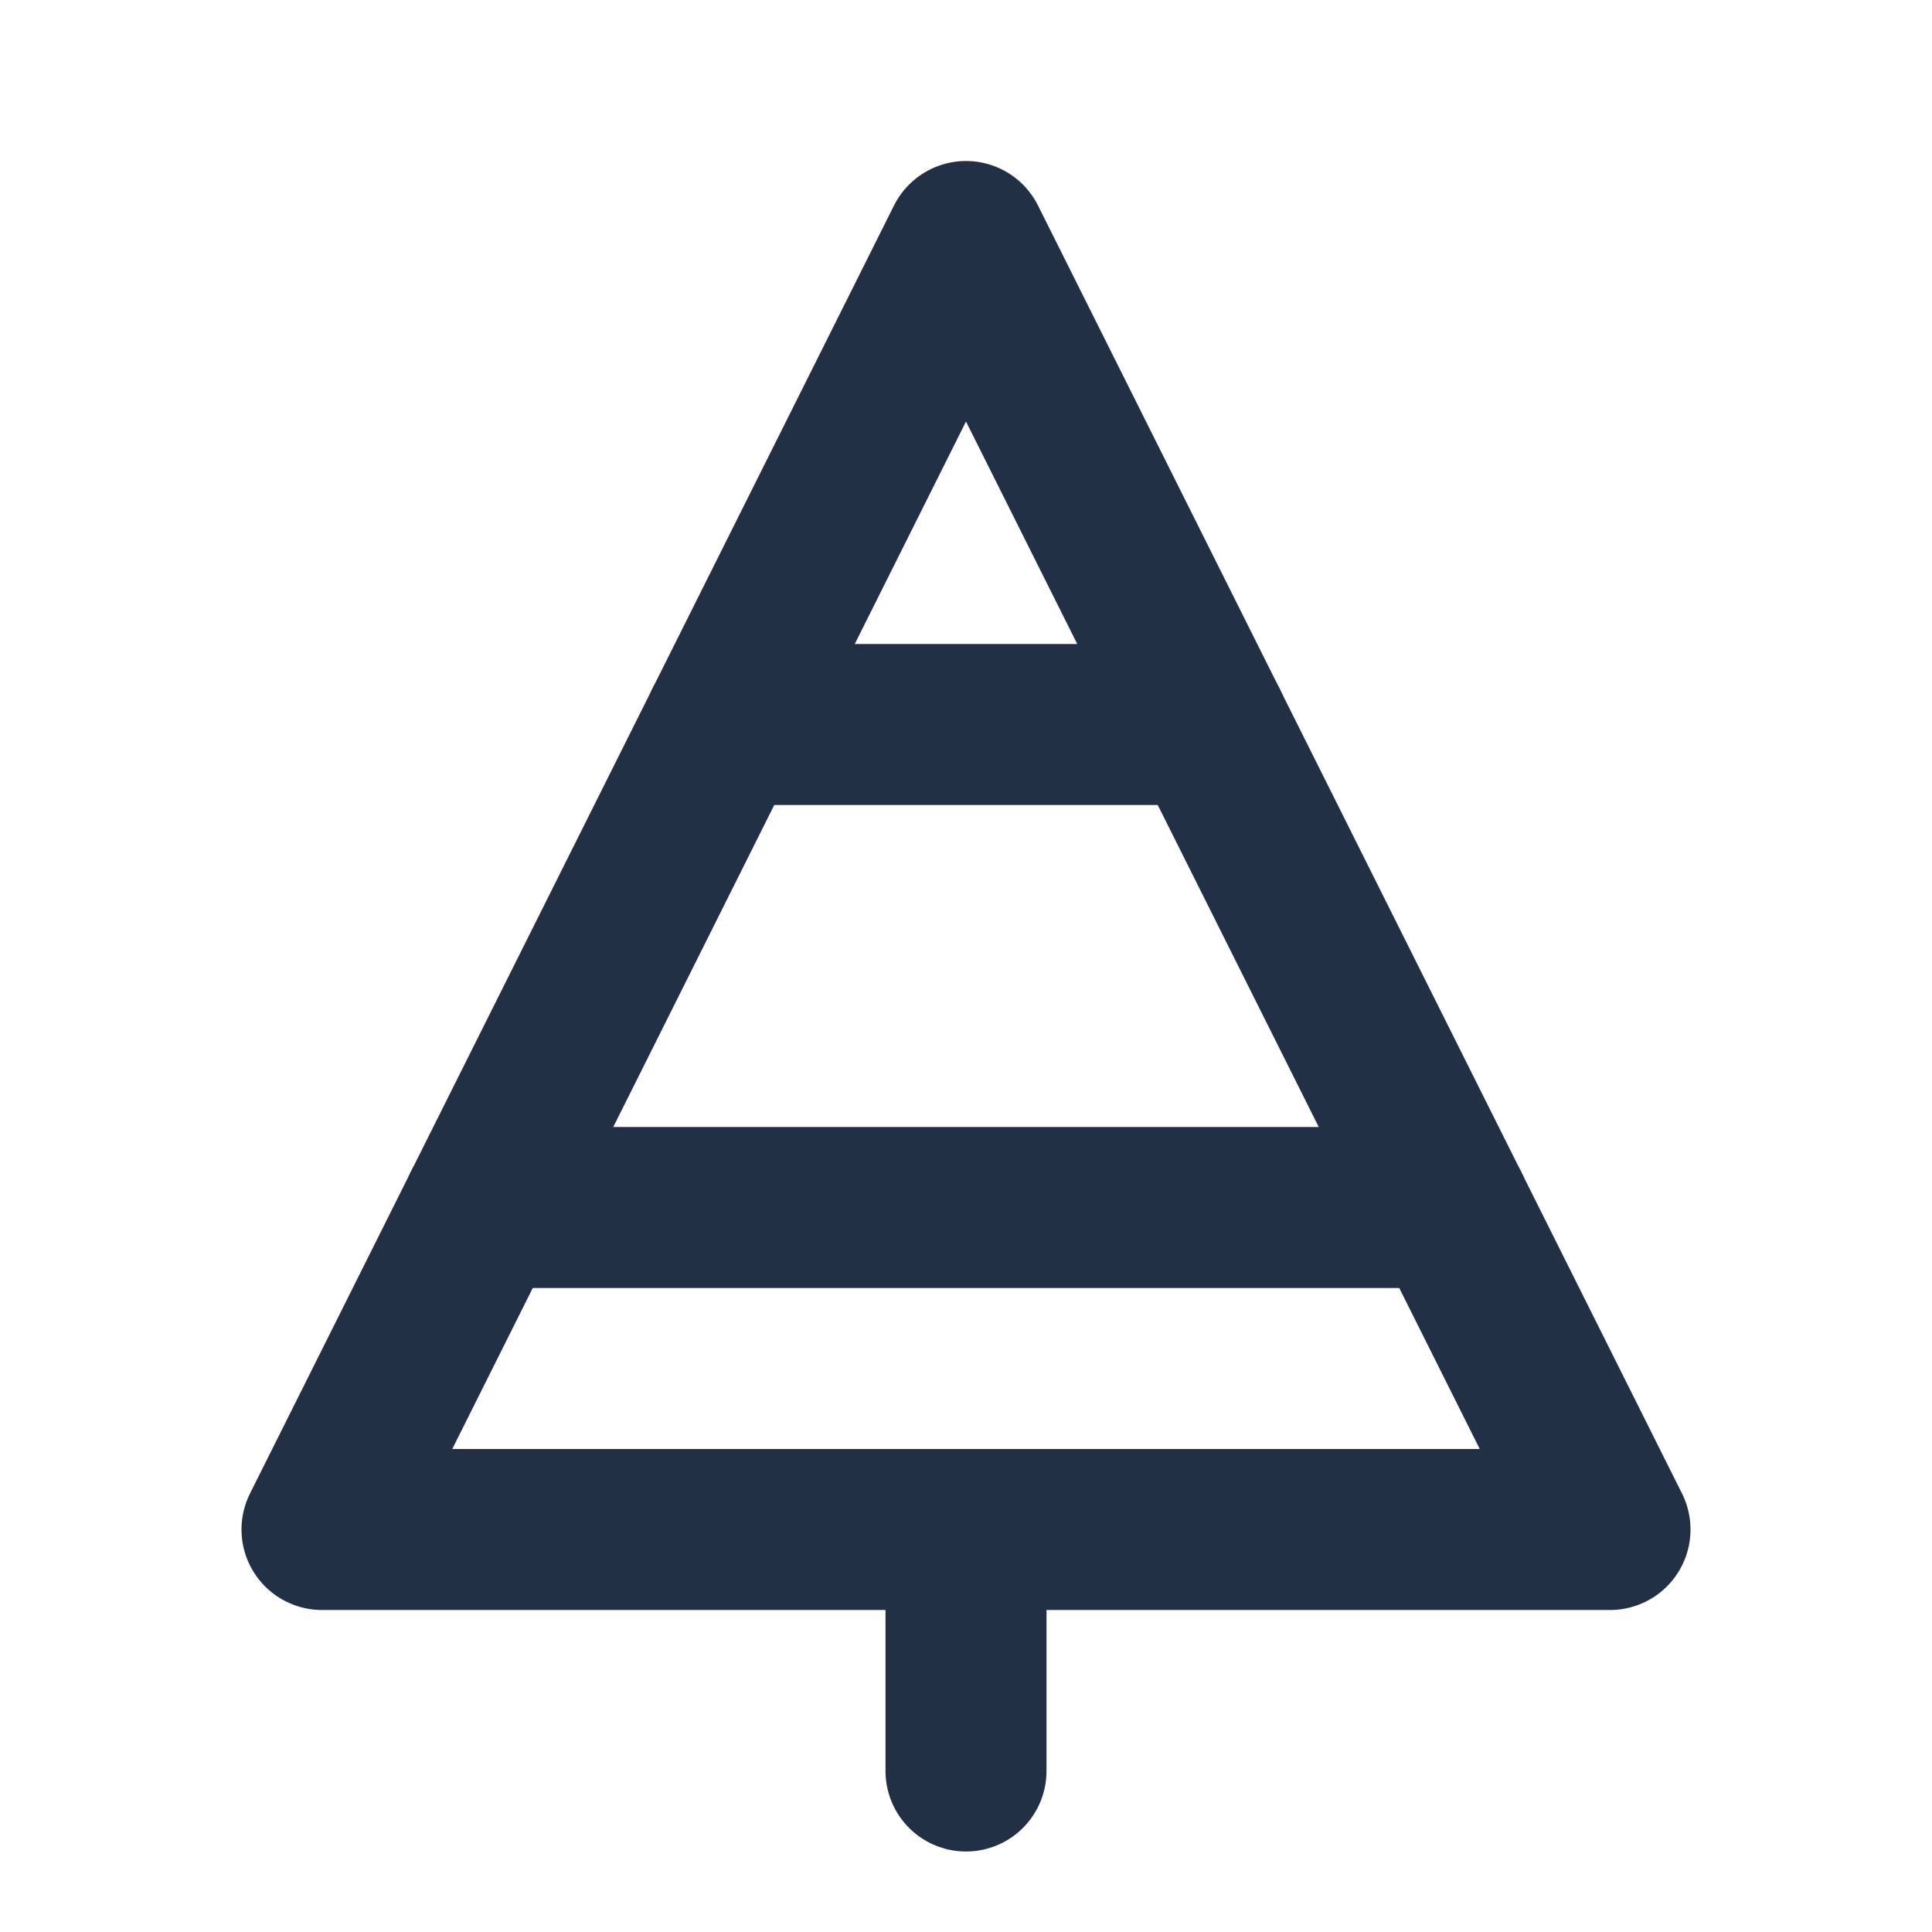
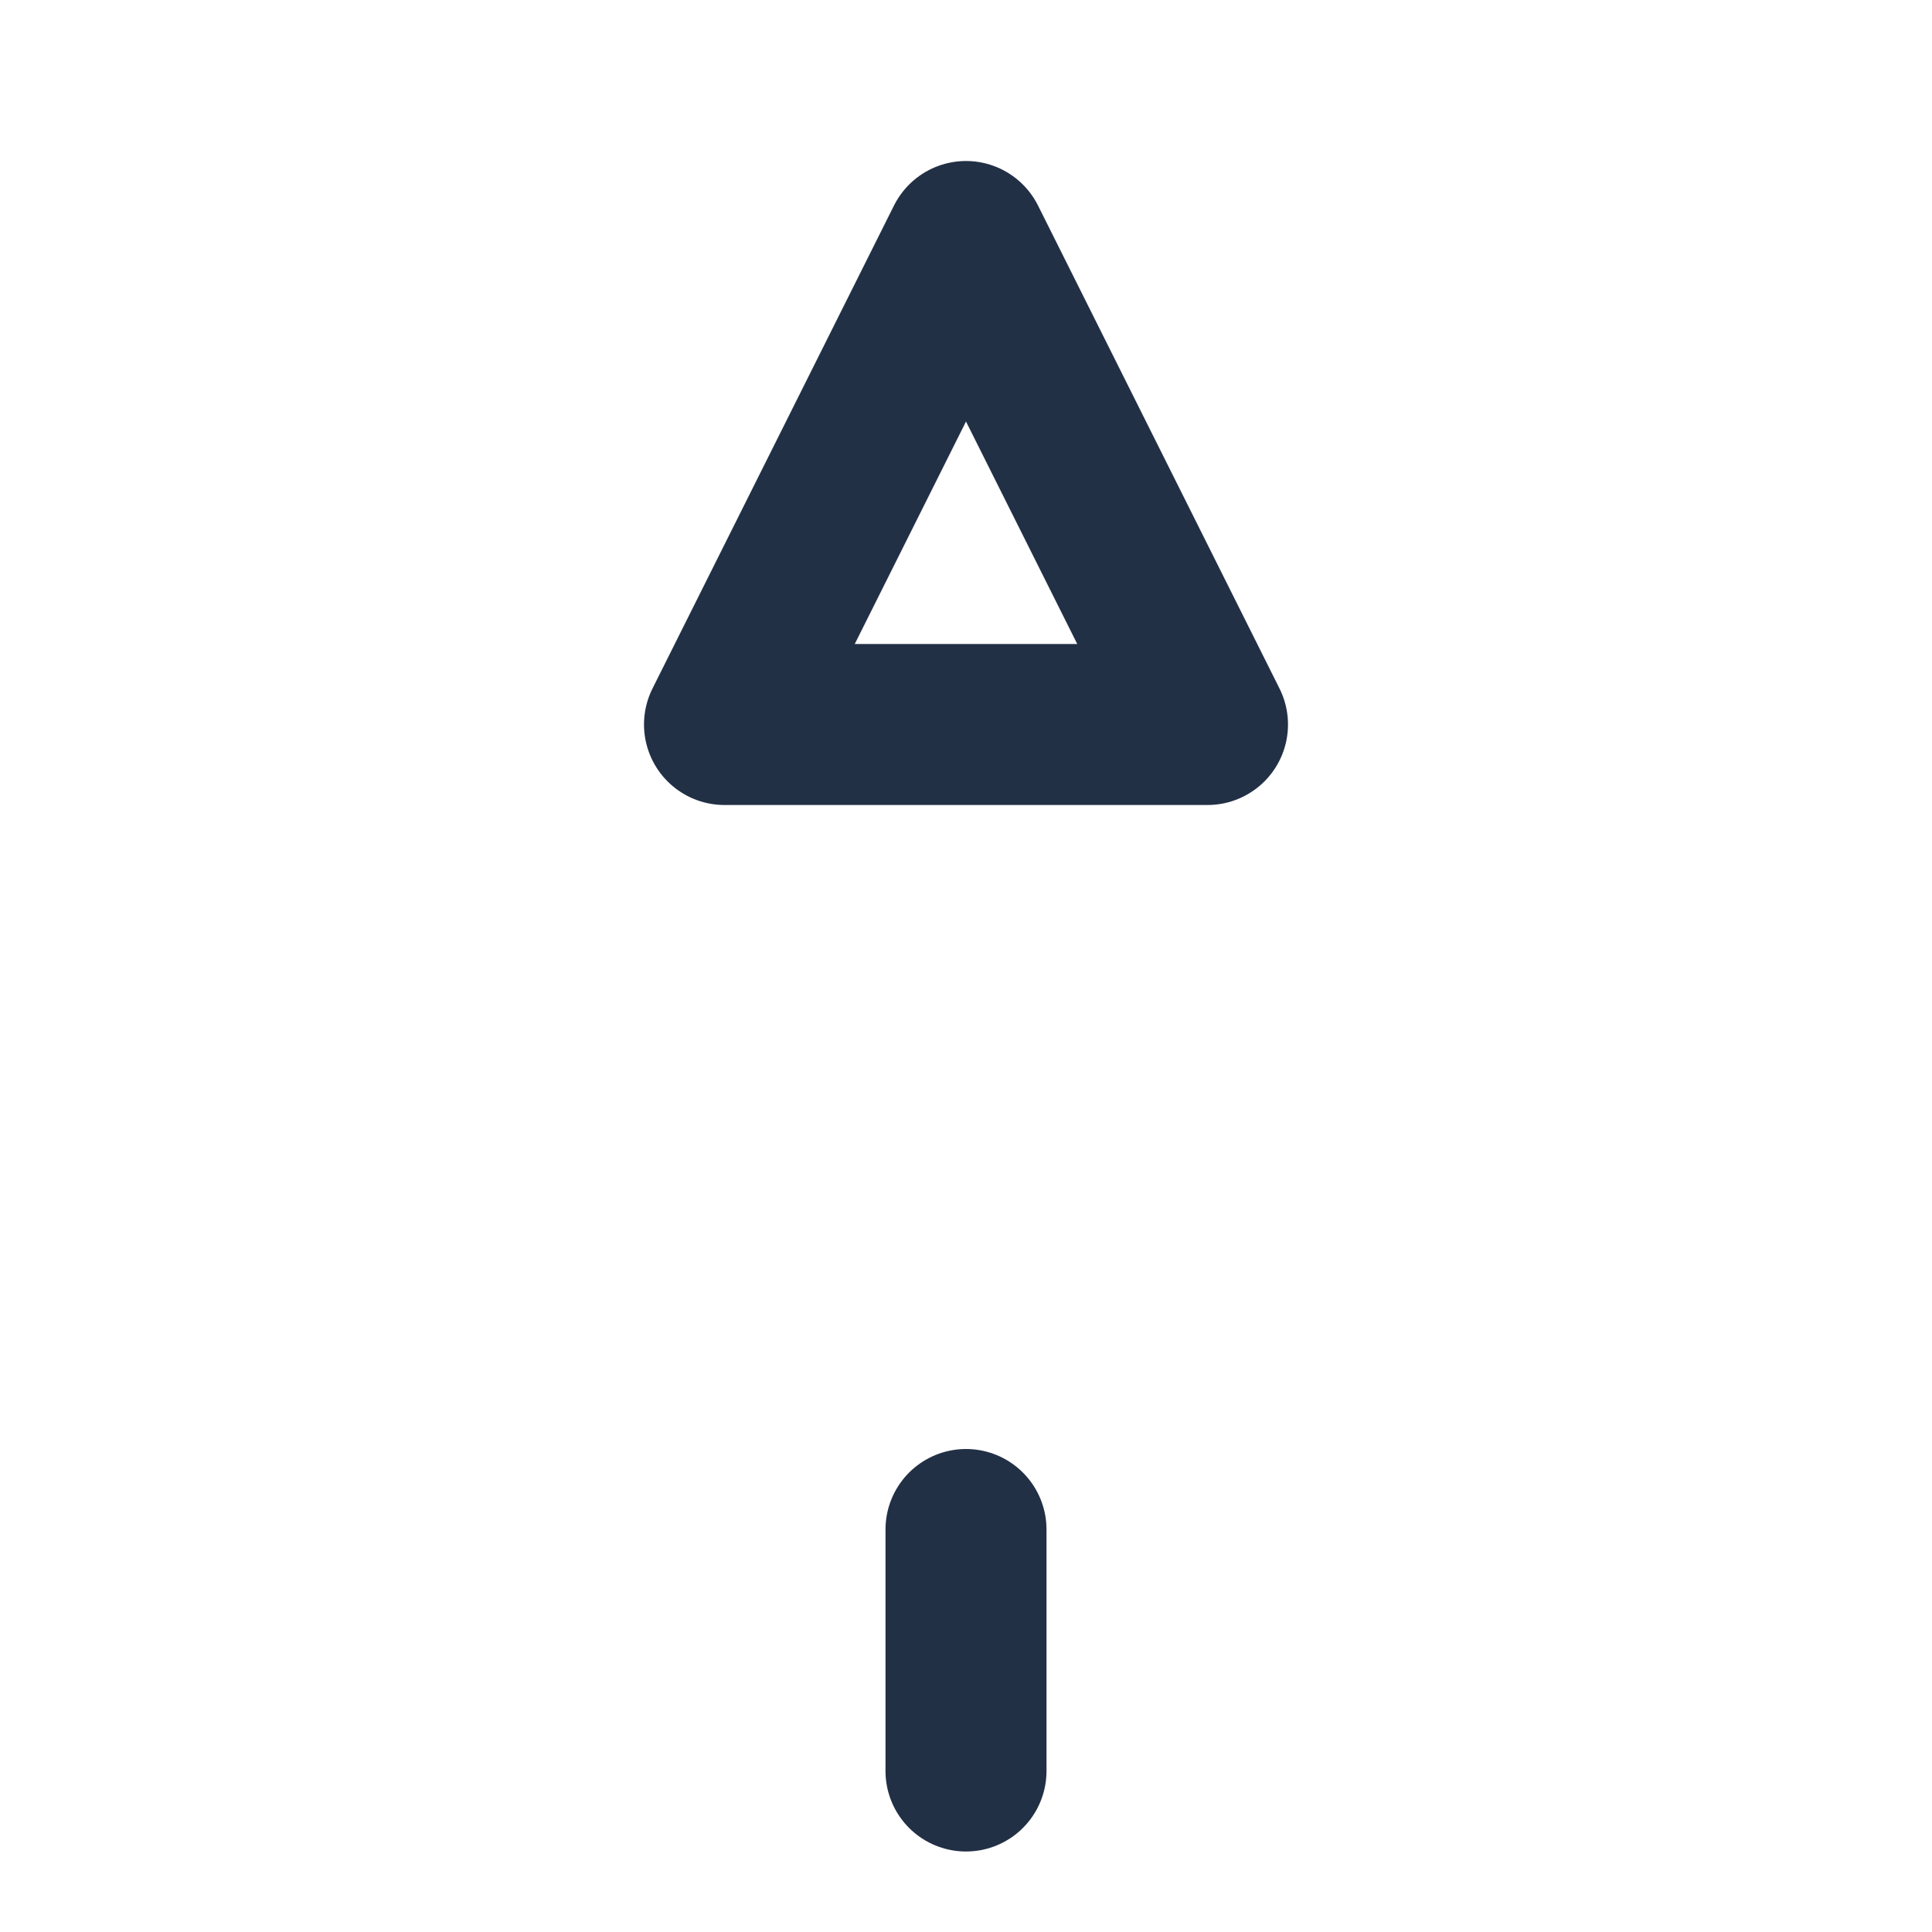
<svg xmlns="http://www.w3.org/2000/svg" width="32" height="32" fill="none" stroke="#223046" stroke-width="2" stroke-linecap="round" stroke-linejoin="round" aria-hidden="true" viewBox="0 0 24 24">
  <path d="M12 3l-3 6h6z" />
-   <path d="M9 9l-3 6h12l-3-6" />
-   <path d="M6 15l-2 4h16l-2-4" />
  <line x1="12" y1="19" x2="12" y2="22" />
</svg>